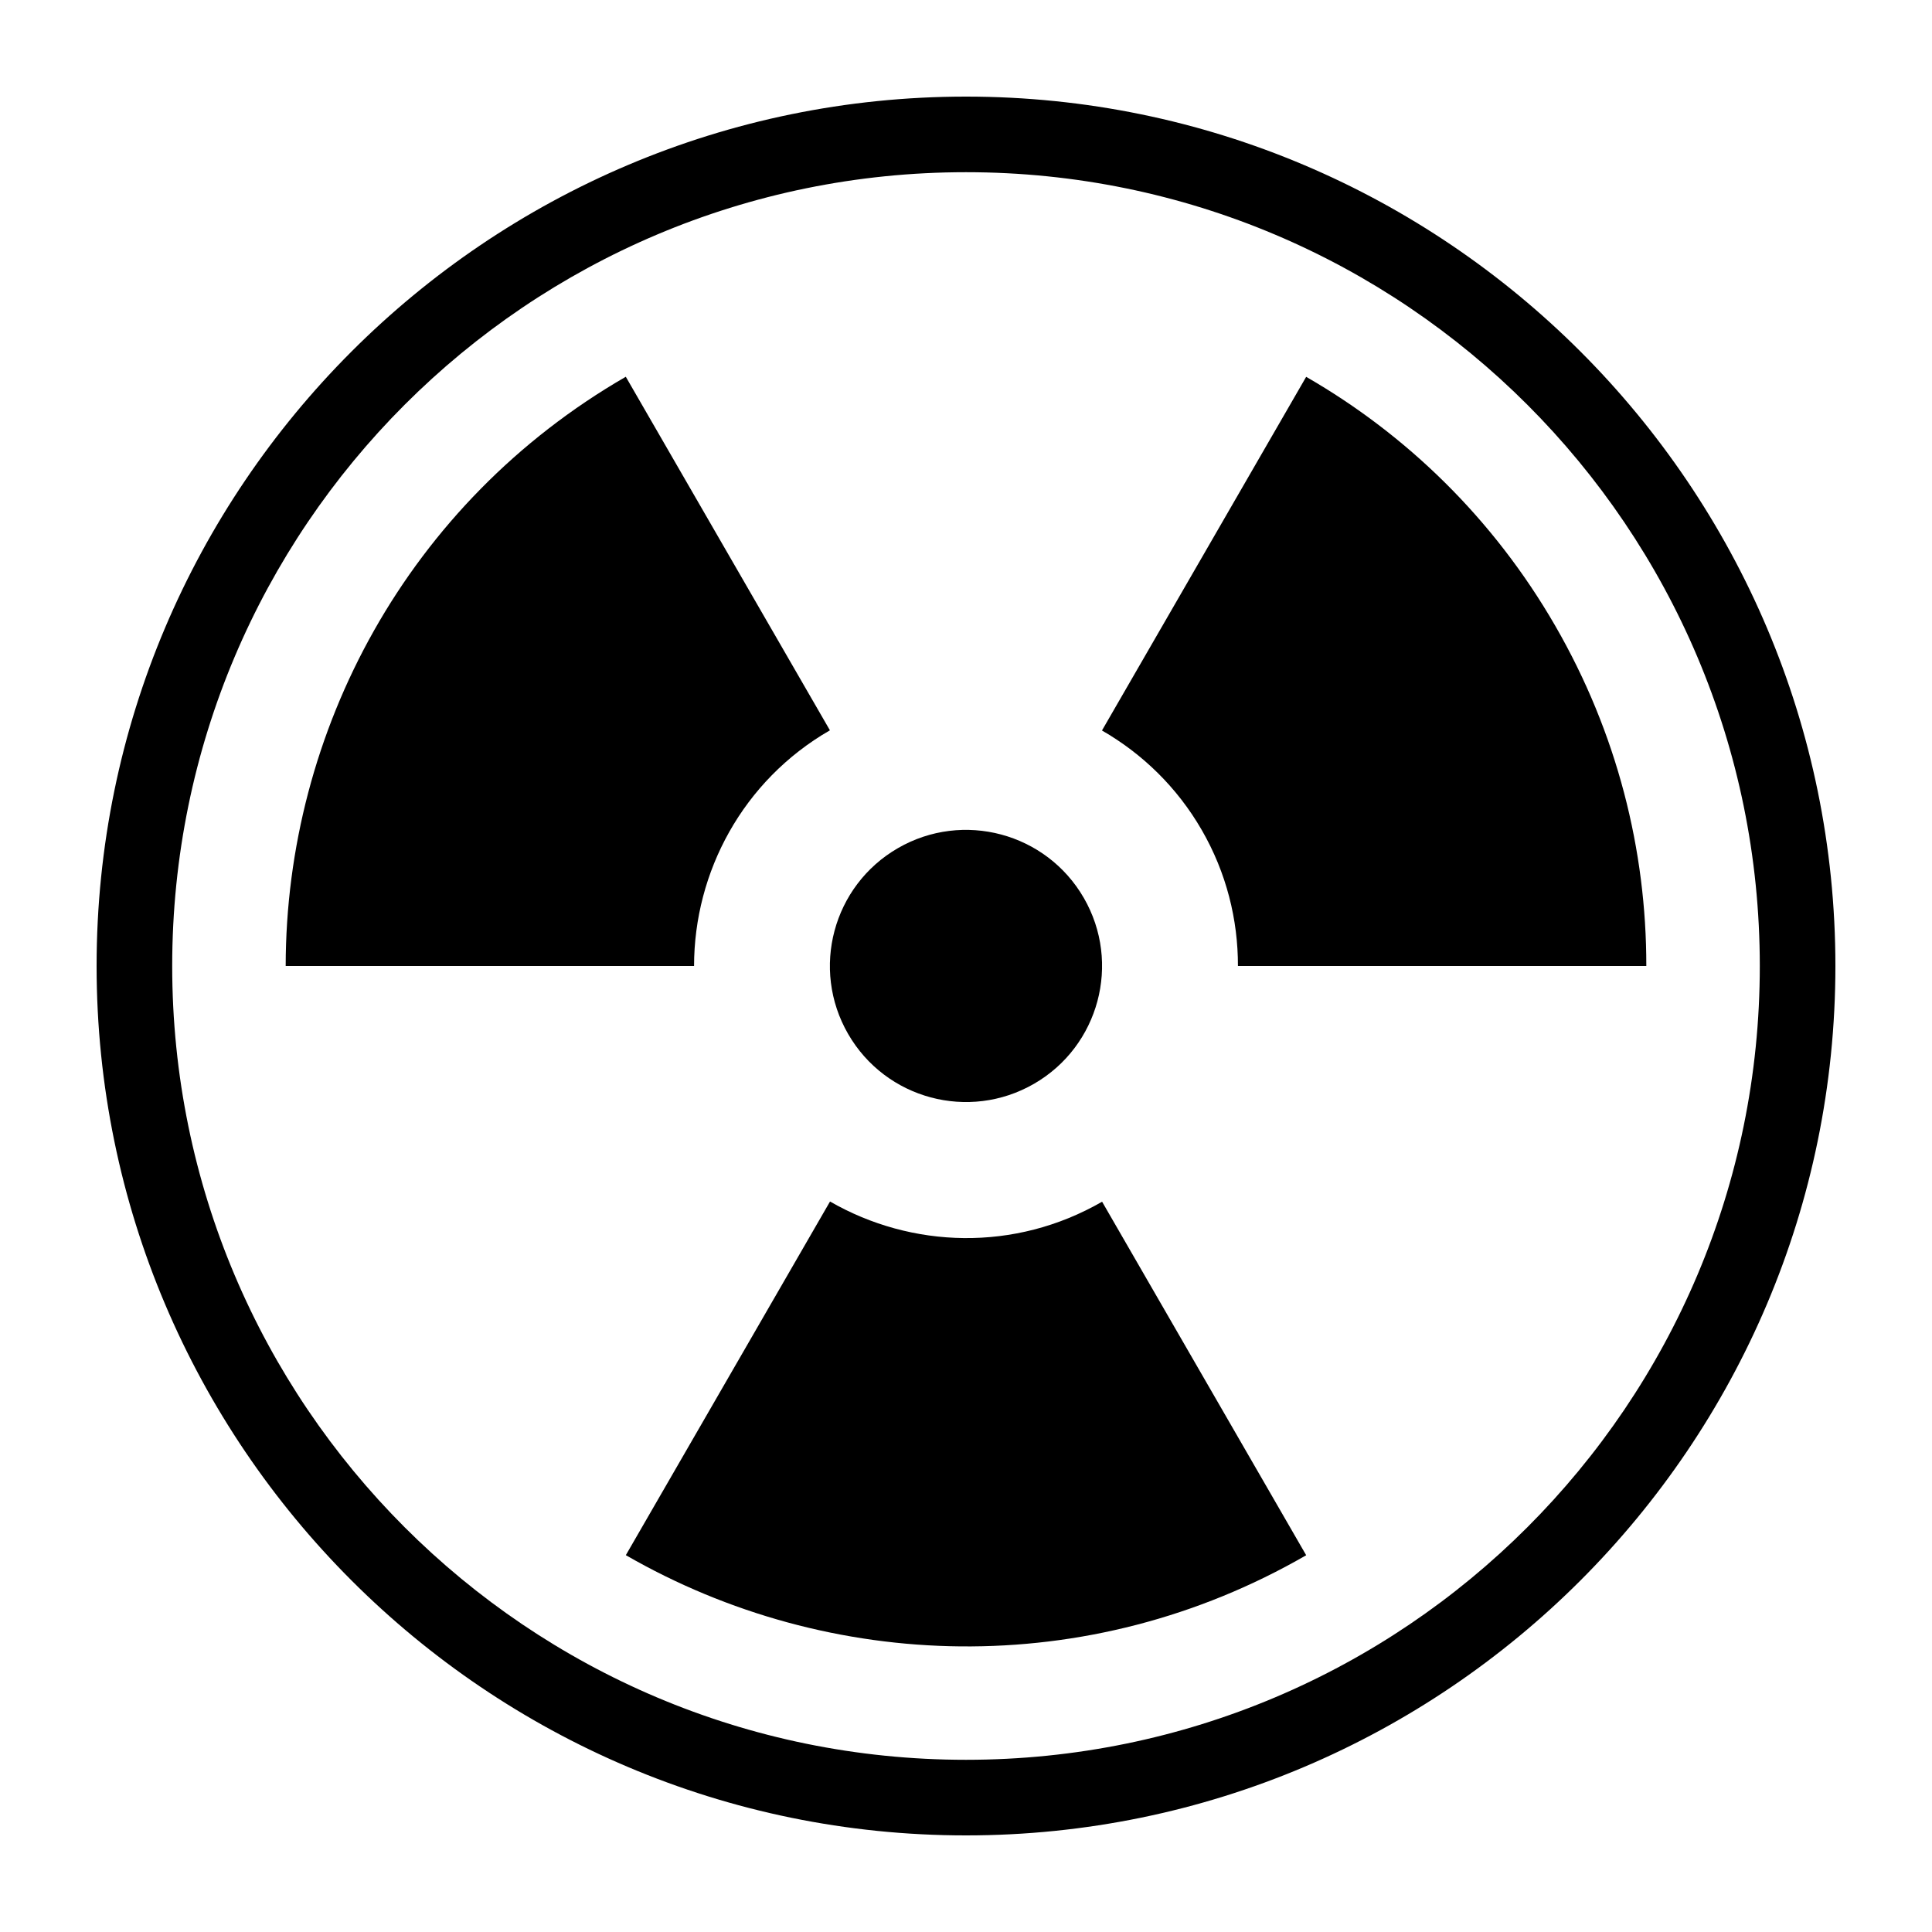
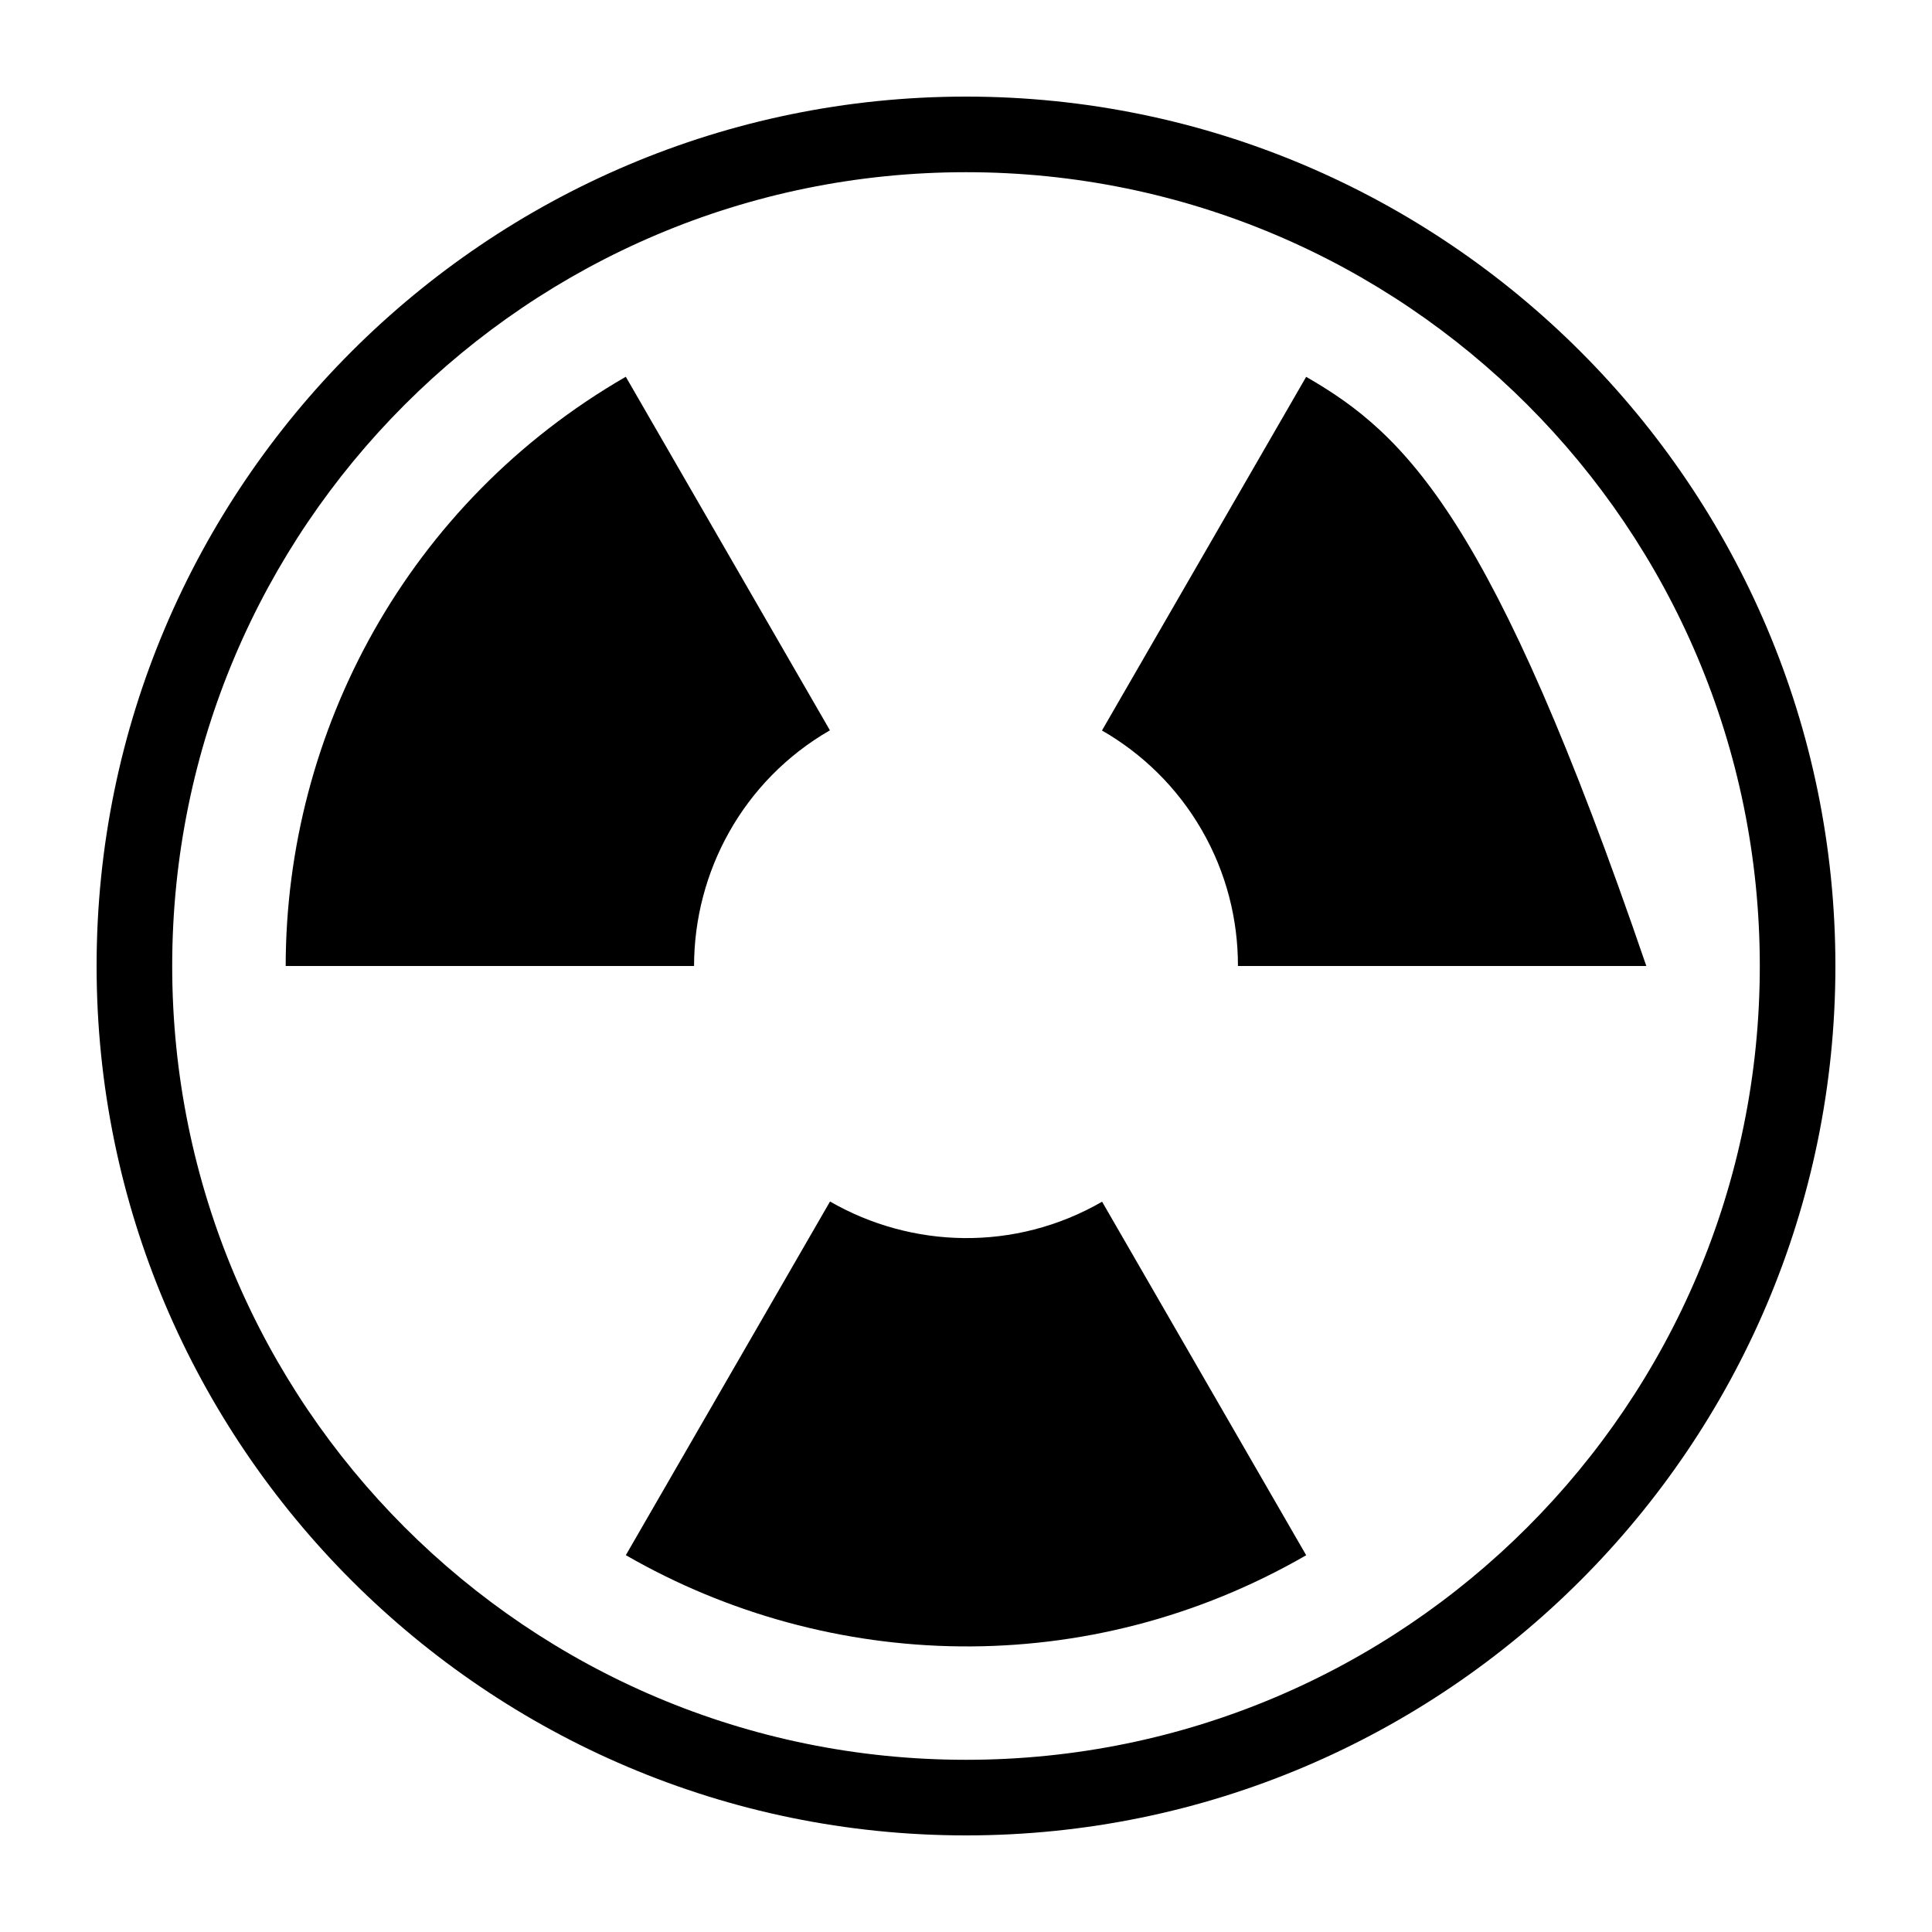
<svg xmlns="http://www.w3.org/2000/svg" version="1.1" x="0px" y="0px" viewBox="0 0 100 100" style="enable-background:new 0 0 100 100;" xml:space="preserve">
  <path d="M42.956,37.8L32.391,19.501C21.104,26.018,14.798,37.84,14.787,50h21.137  C35.929,45.136,38.442,40.407,42.956,37.8z" />
-   <path d="M67.607,19.505L57.038,37.81c2.075,1.195,3.878,2.924,5.162,5.147S64.079,47.606,64.076,50h21.137  c0.006-5.986-1.506-12.052-4.714-17.609C77.291,26.835,72.793,22.492,67.607,19.505z" />
+   <path d="M67.607,19.505L57.038,37.81c2.075,1.195,3.878,2.924,5.162,5.147S64.079,47.606,64.076,50h21.137  C77.291,26.835,72.793,22.492,67.607,19.505z" />
  <path d="M42.962,62.19L32.393,80.495c10.536,6.07,23.927,6.521,35.215,0.004L57.044,62.2  C52.529,64.806,47.176,64.618,42.962,62.19z" />
-   <ellipse transform="matrix(0.866 -0.5 0.5 0.866 -18.301 31.698)" cx="50" cy="50" rx="7.043" ry="7.043" />
  <path d="M50,5C25.187,5,5,25.187,5,50s20.187,45,45,45c24.813,0,45-20.187,45-45S74.813,5,50,5z M50,91.087  C27.308,91.087,8.913,72.692,8.913,50C8.913,27.308,27.308,8.913,50,8.913S91.087,27.308,91.087,50  C91.087,72.692,72.692,91.087,50,91.087z" />
</svg>